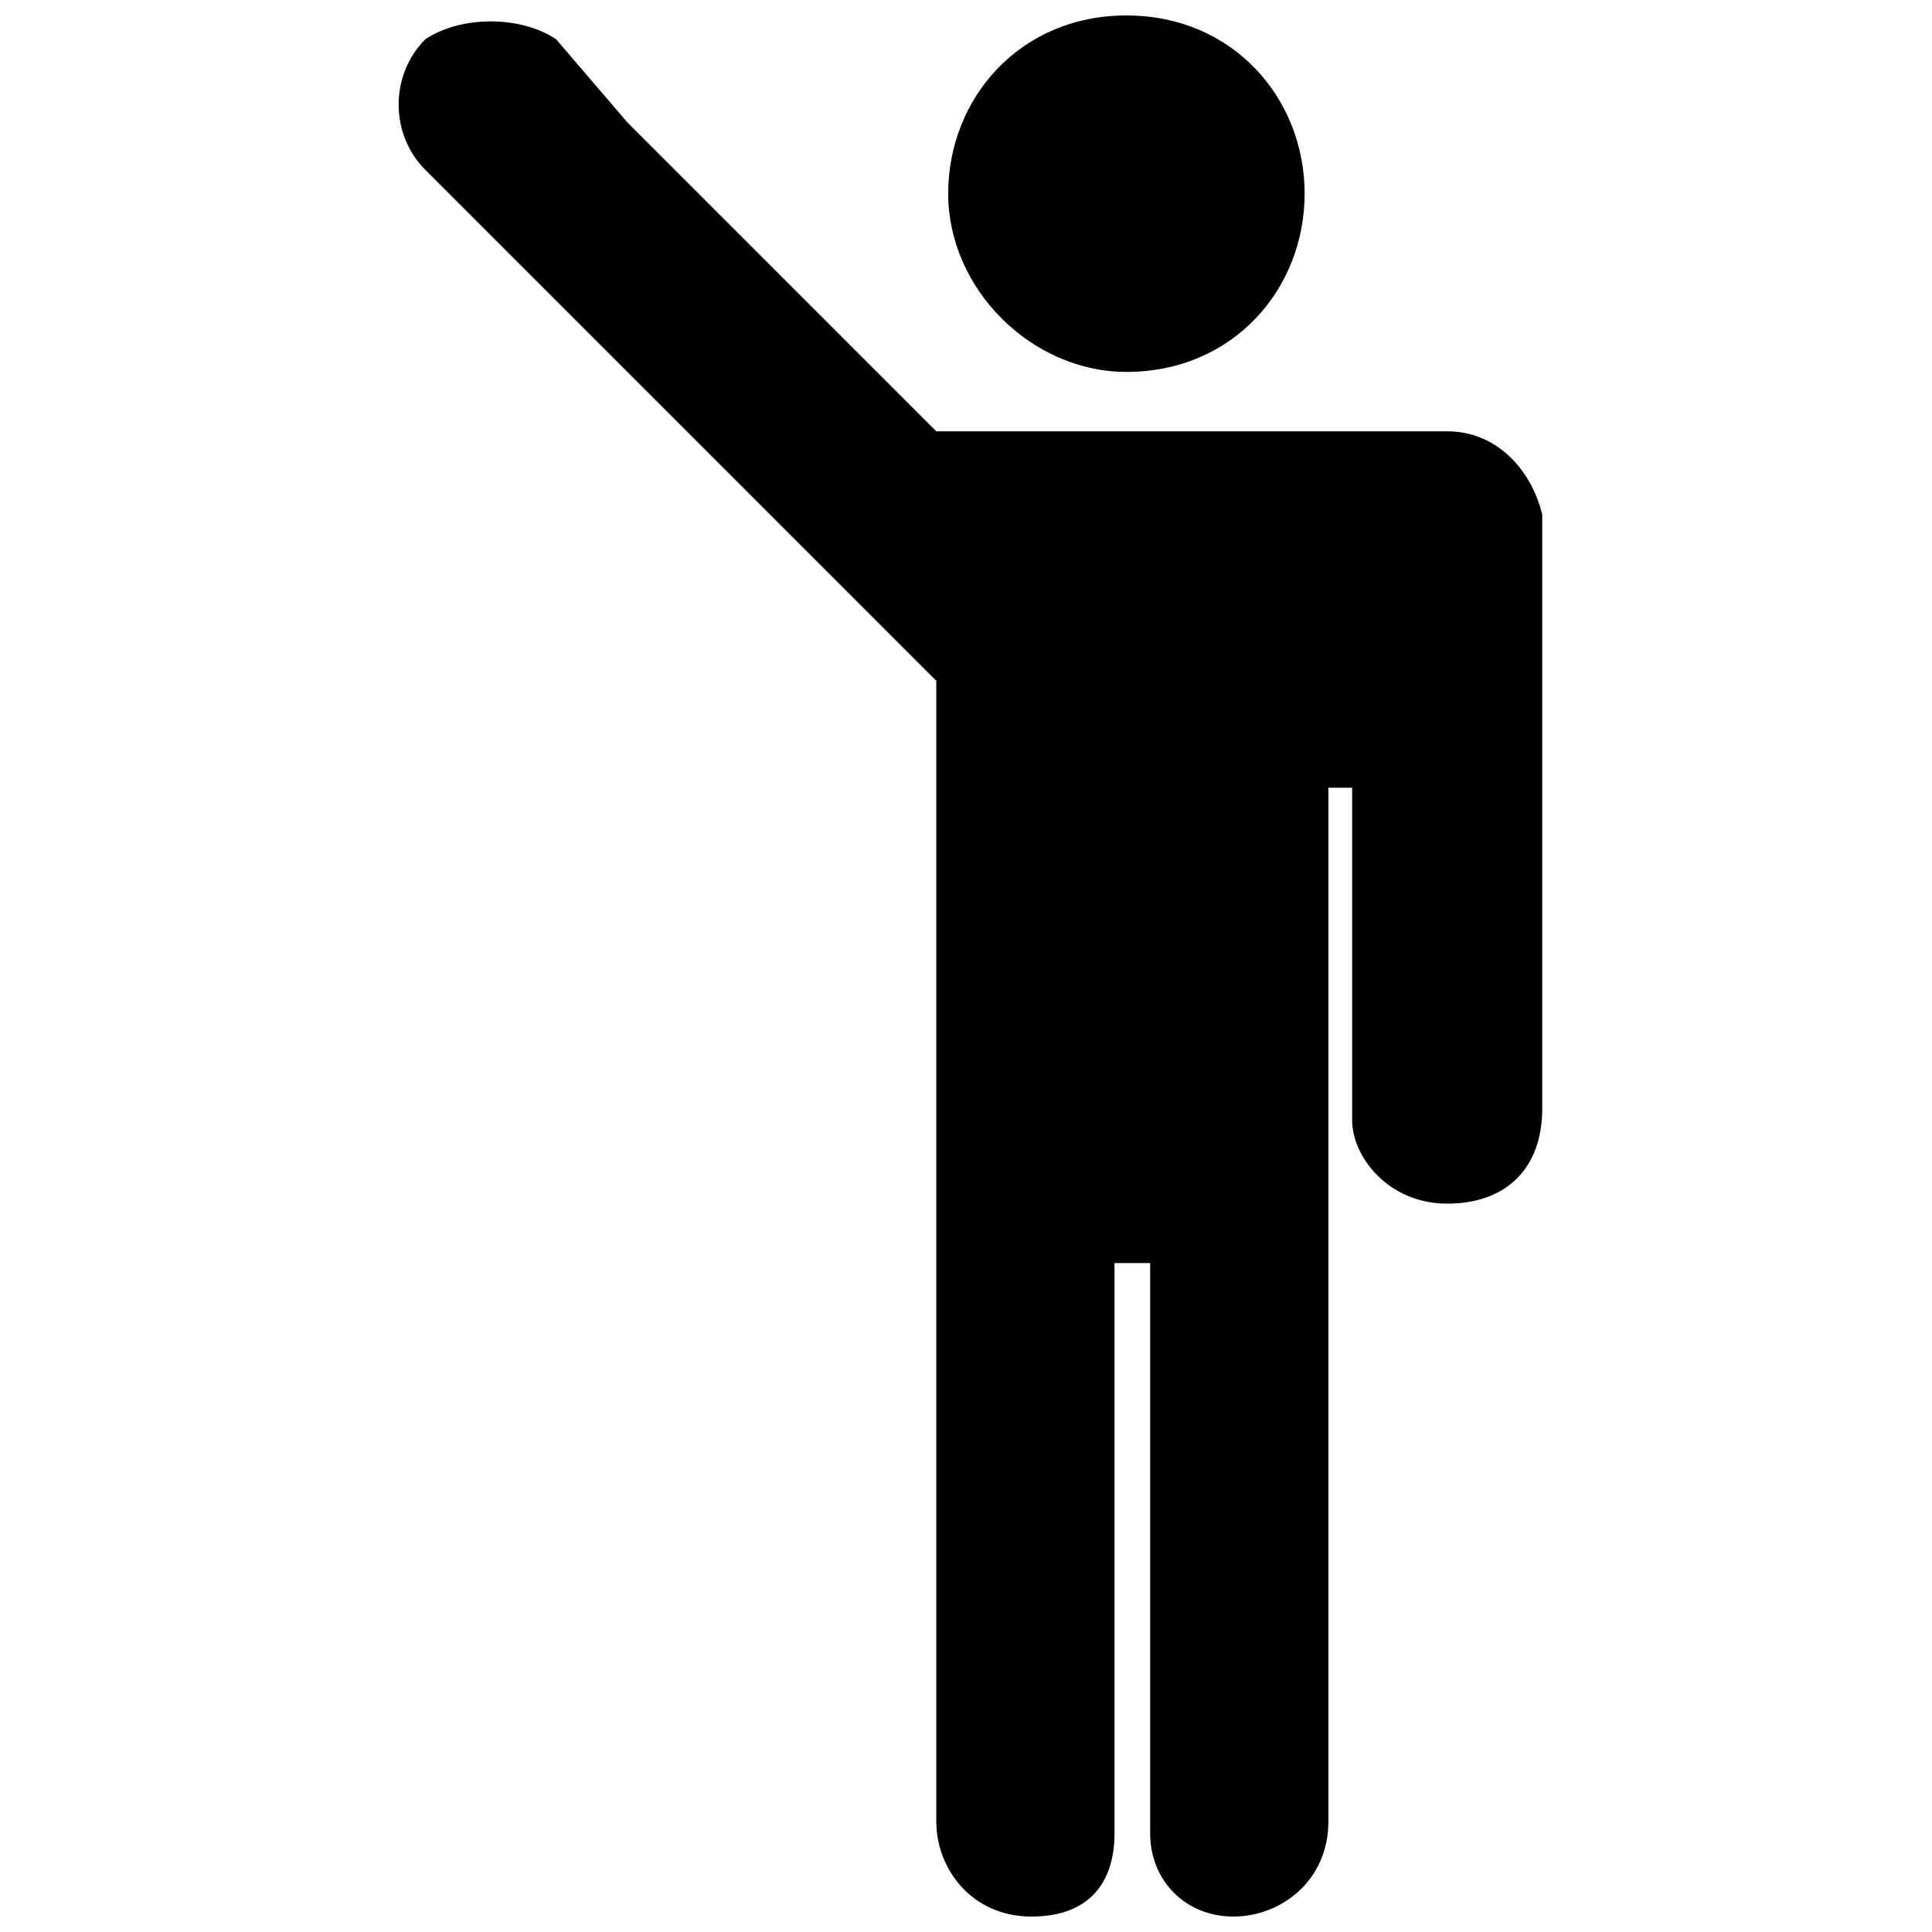
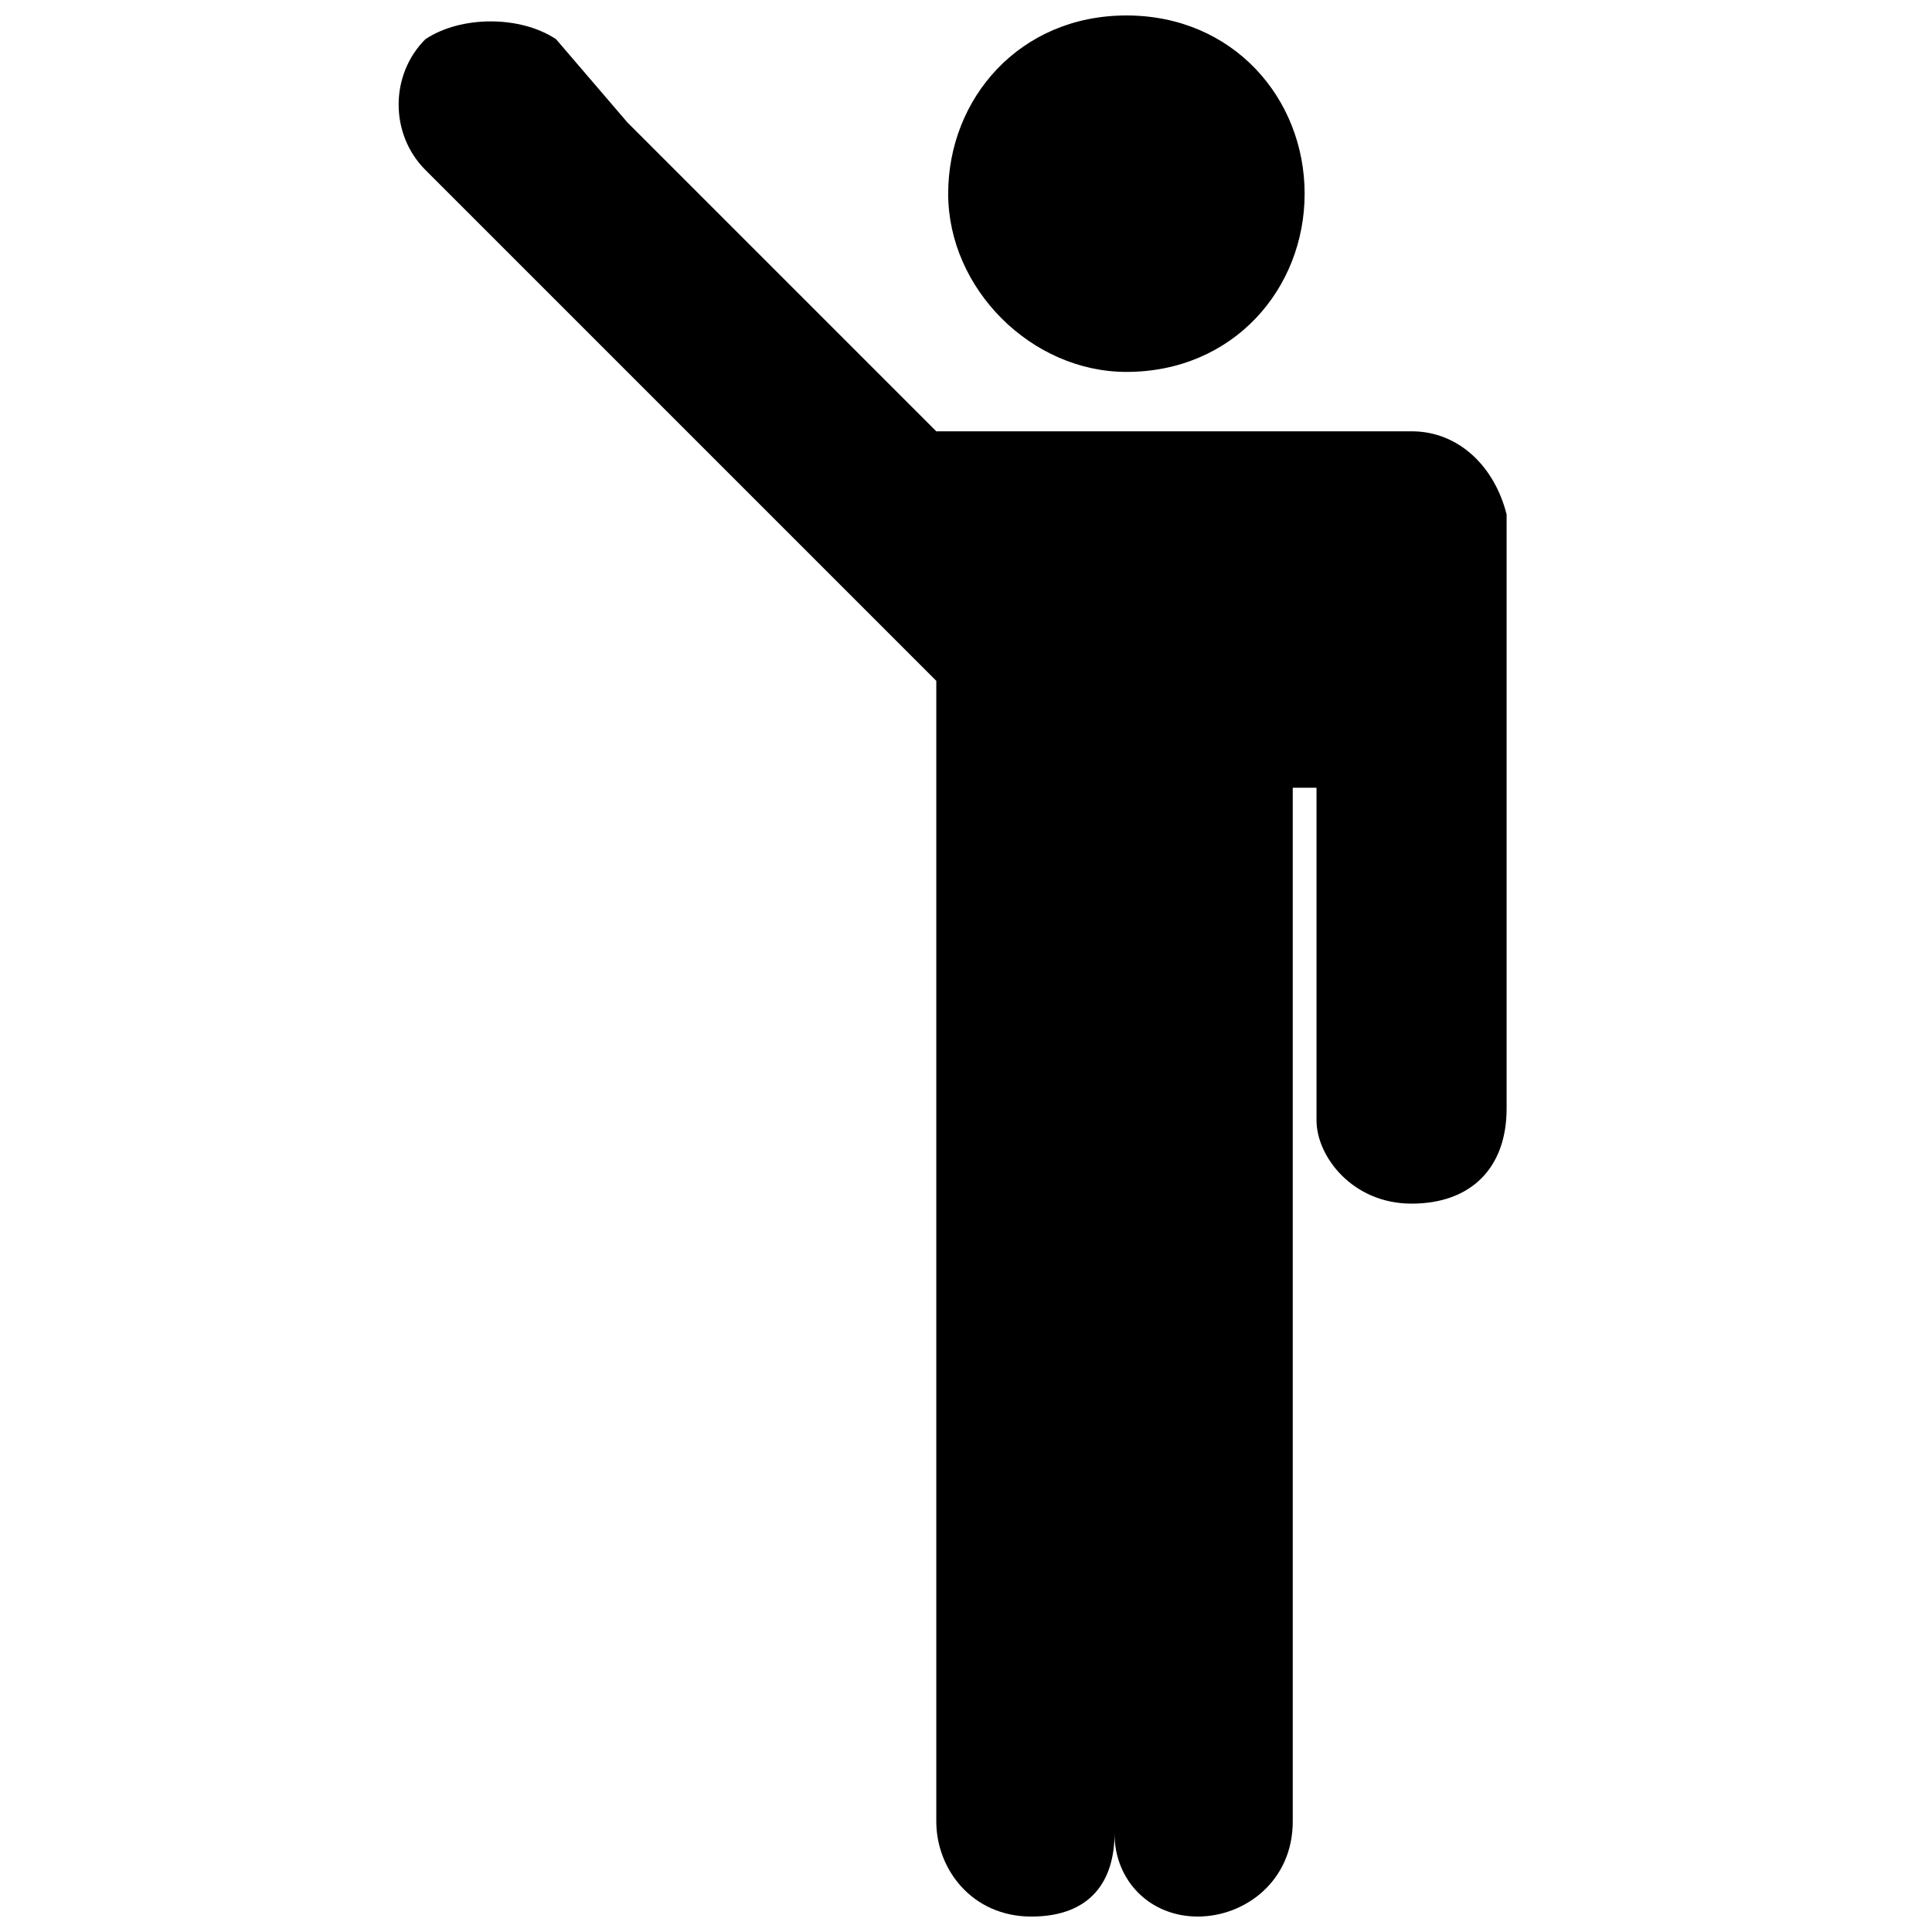
<svg xmlns="http://www.w3.org/2000/svg" fill="#000000" width="800px" height="800px" version="1.1" viewBox="144 144 512 512">
-   <path d="m442.51 242.56c28.34 0 47.23-22.043 47.23-47.234 0-25.188-18.891-47.23-47.23-47.23-28.34 0-47.234 22.043-47.234 47.23 0 25.191 22.043 47.234 47.234 47.234zm85.016 15.742h-135.4l-81.867-81.867-18.895-22.043c-9.445-6.297-25.188-6.297-34.637 0-9.445 9.445-9.445 25.191 0 34.637l135.4 135.4v302.29c0 12.594 9.445 25.191 25.191 25.191 15.742-0.004 22.039-9.449 22.039-22.043v-151.14h9.445v151.14c0 12.594 9.445 22.039 22.043 22.039 12.594 0 25.191-9.445 25.191-25.191v-273.95h6.297v88.168c0 9.445 9.445 22.043 25.188 22.043 15.742 0 25.191-9.445 25.191-25.191v-157.44c-3.148-12.594-12.594-22.043-25.191-22.043z" />
+   <path d="m442.51 242.56c28.34 0 47.23-22.043 47.23-47.234 0-25.188-18.891-47.23-47.23-47.23-28.34 0-47.234 22.043-47.234 47.23 0 25.191 22.043 47.234 47.234 47.234zm85.016 15.742h-135.4l-81.867-81.867-18.895-22.043c-9.445-6.297-25.188-6.297-34.637 0-9.445 9.445-9.445 25.191 0 34.637l135.4 135.4v302.29c0 12.594 9.445 25.191 25.191 25.191 15.742-0.004 22.039-9.449 22.039-22.043v-151.14v151.14c0 12.594 9.445 22.039 22.043 22.039 12.594 0 25.191-9.445 25.191-25.191v-273.95h6.297v88.168c0 9.445 9.445 22.043 25.188 22.043 15.742 0 25.191-9.445 25.191-25.191v-157.44c-3.148-12.594-12.594-22.043-25.191-22.043z" />
</svg>